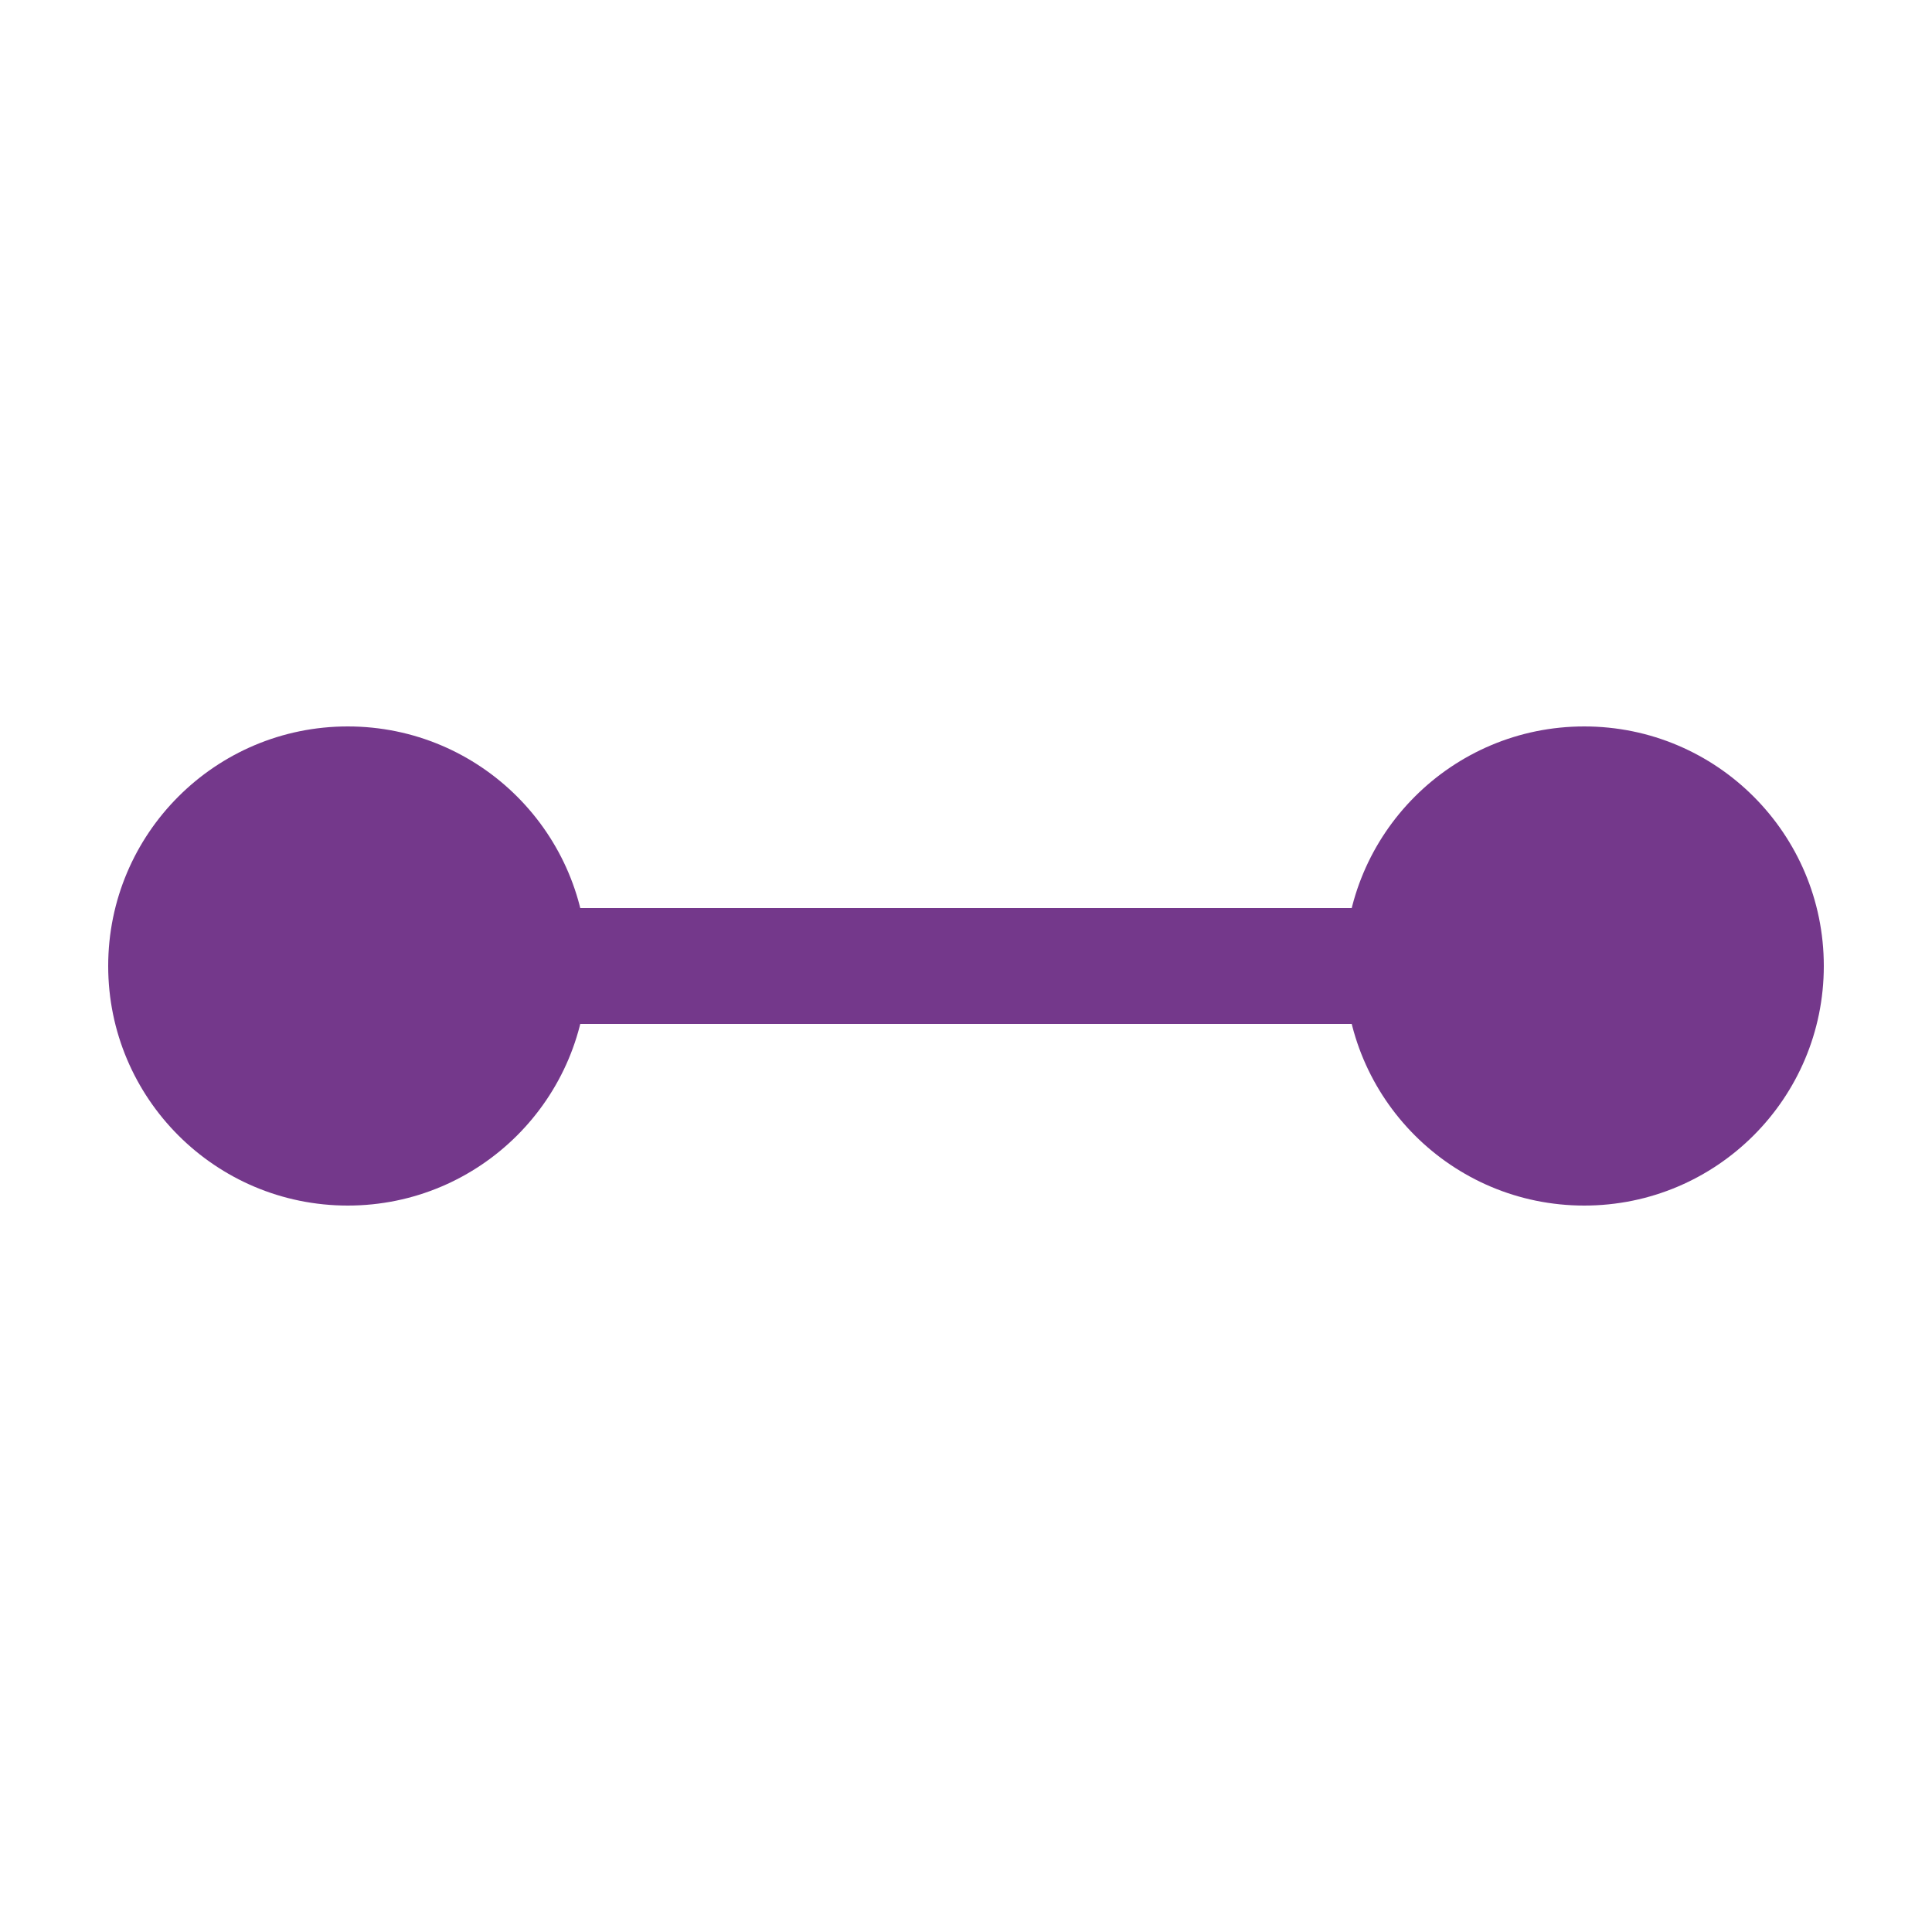
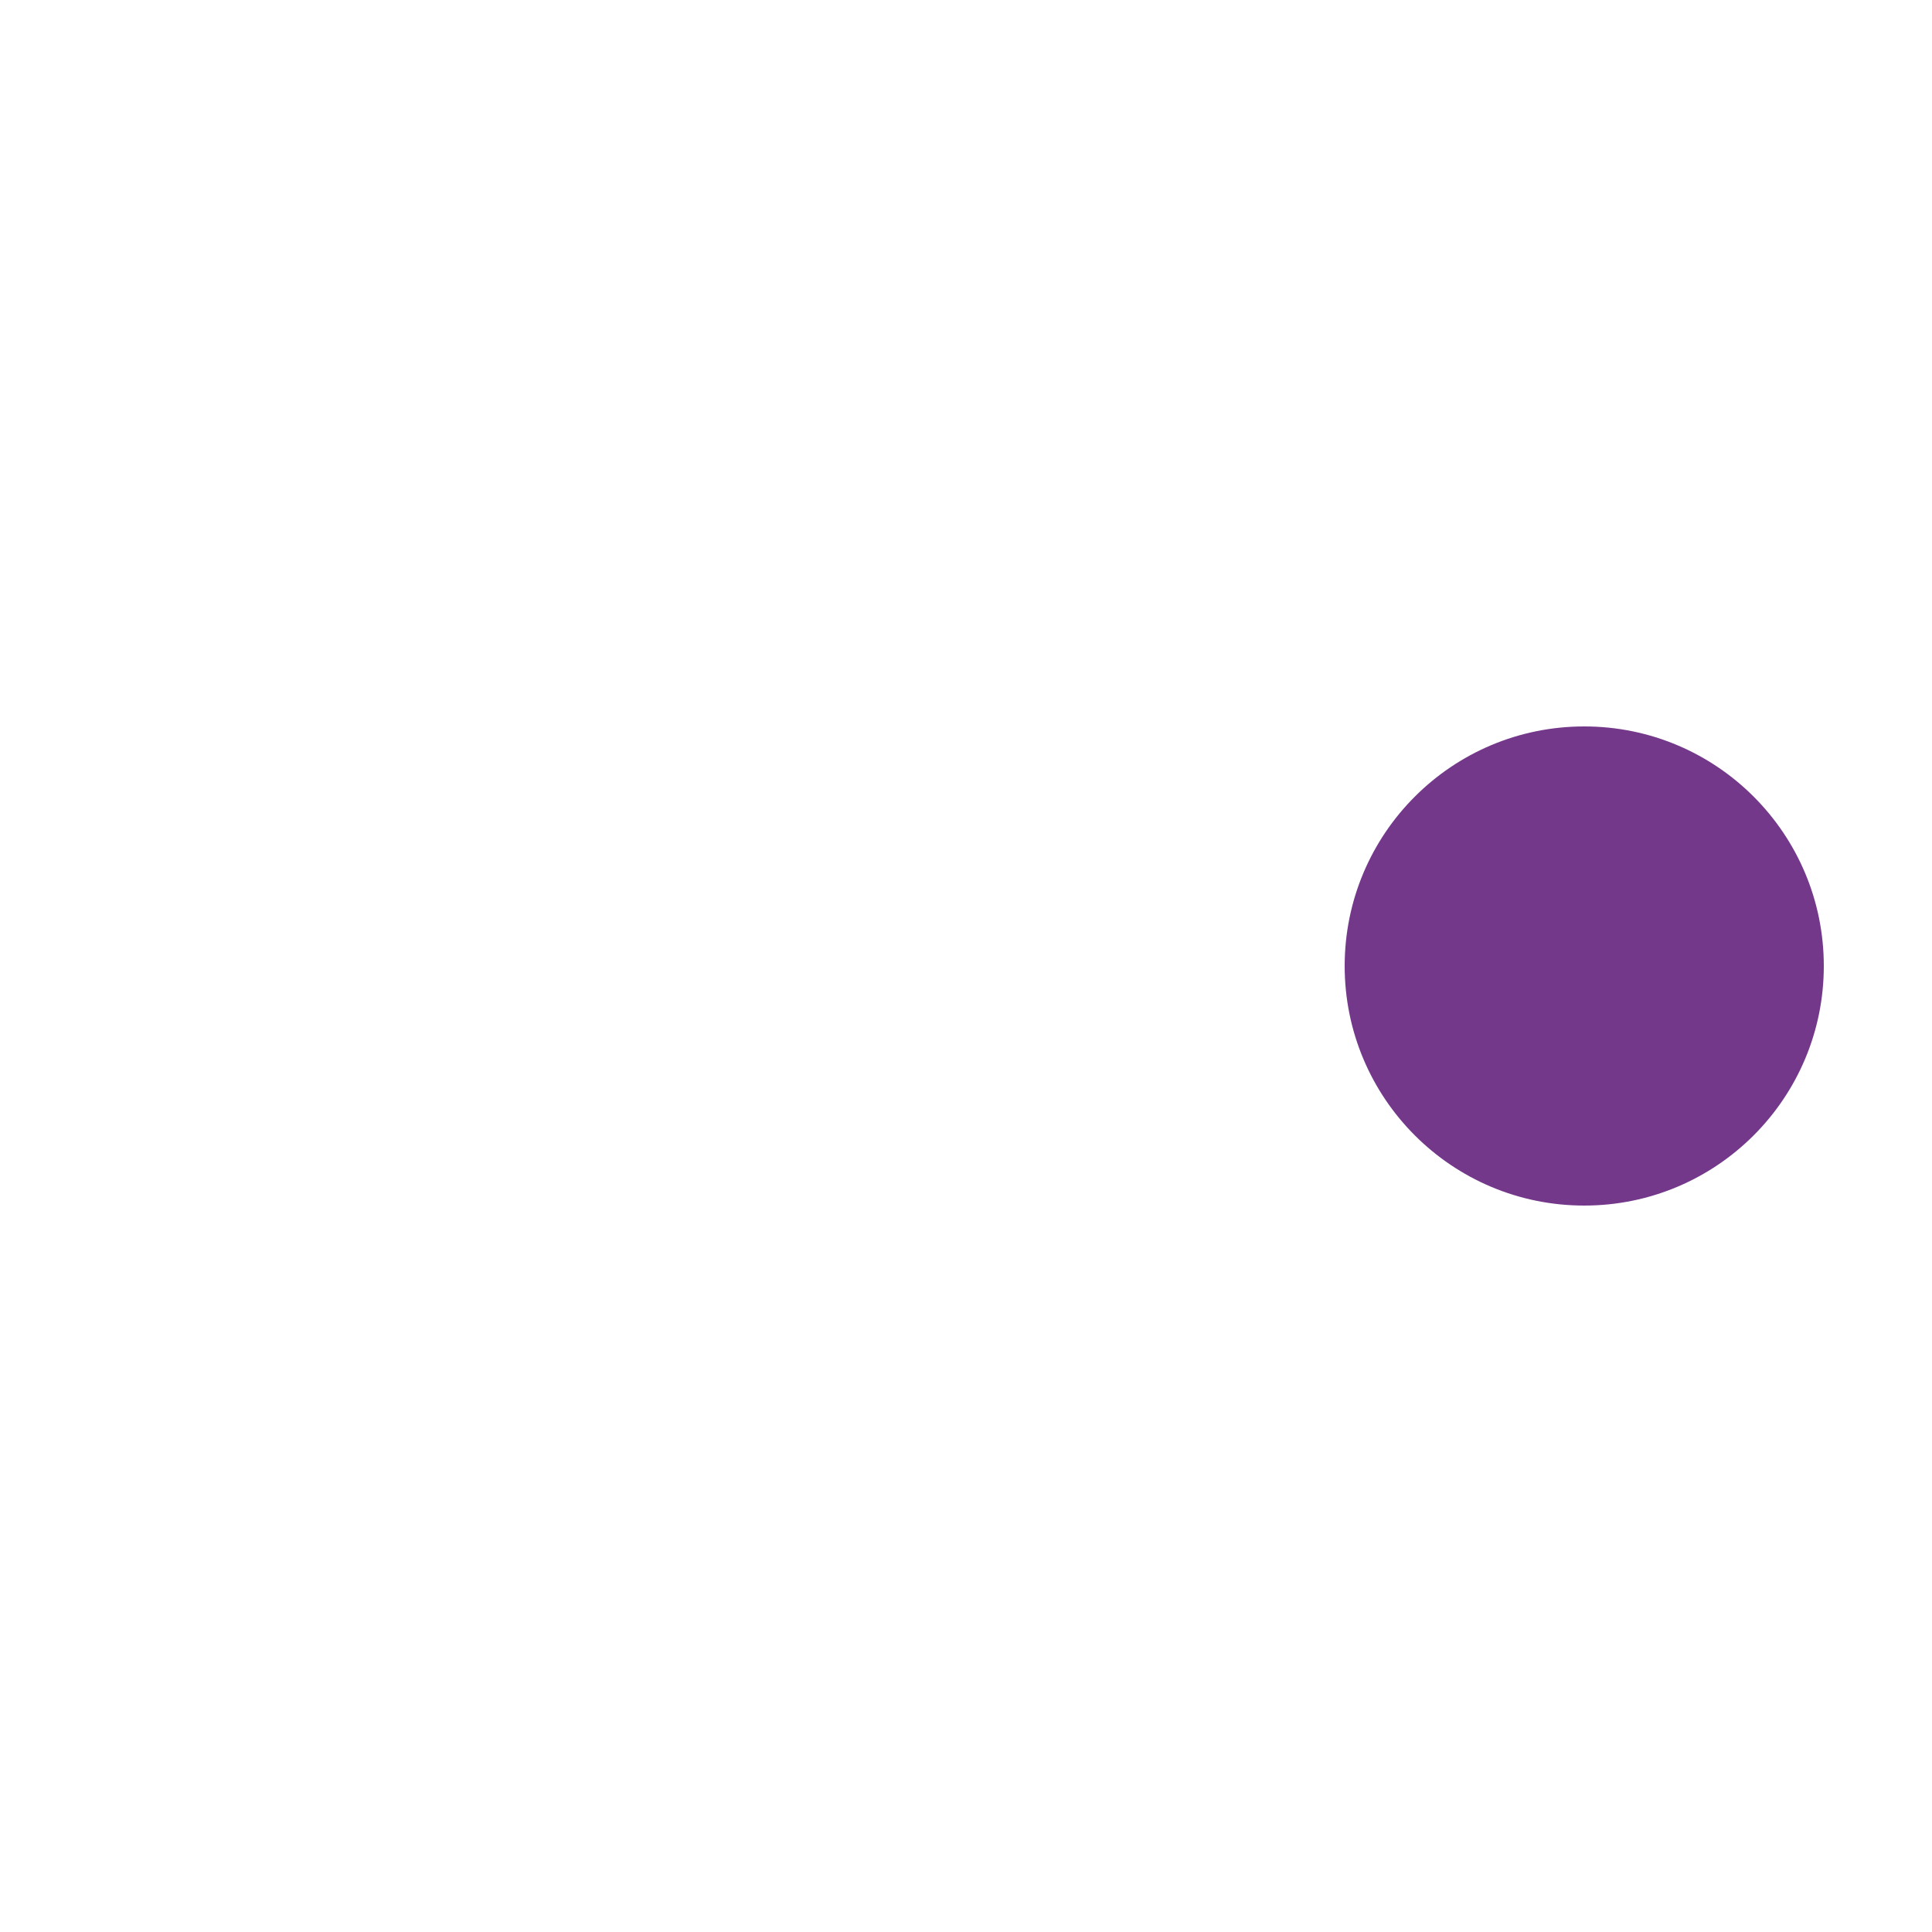
<svg xmlns="http://www.w3.org/2000/svg" version="1.1" id="Layer_1" x="0px" y="0px" viewBox="0 0 50 50" style="enable-background:new 0 0 50 50;" xml:space="preserve">
  <style type="text/css">
	.st0{fill:none;stroke:#74388B;stroke-width:3;stroke-miterlimit:10;}
	.st1{fill:#74388B;}
</style>
  <g id="Layer_1_copy">
-     <line class="st0" x1="9" y1="25" x2="41" y2="25" />
-     <circle class="st1" cx="9" cy="25" r="6.2" />
    <circle class="st1" cx="41" cy="25" r="6.2" />
  </g>
</svg>